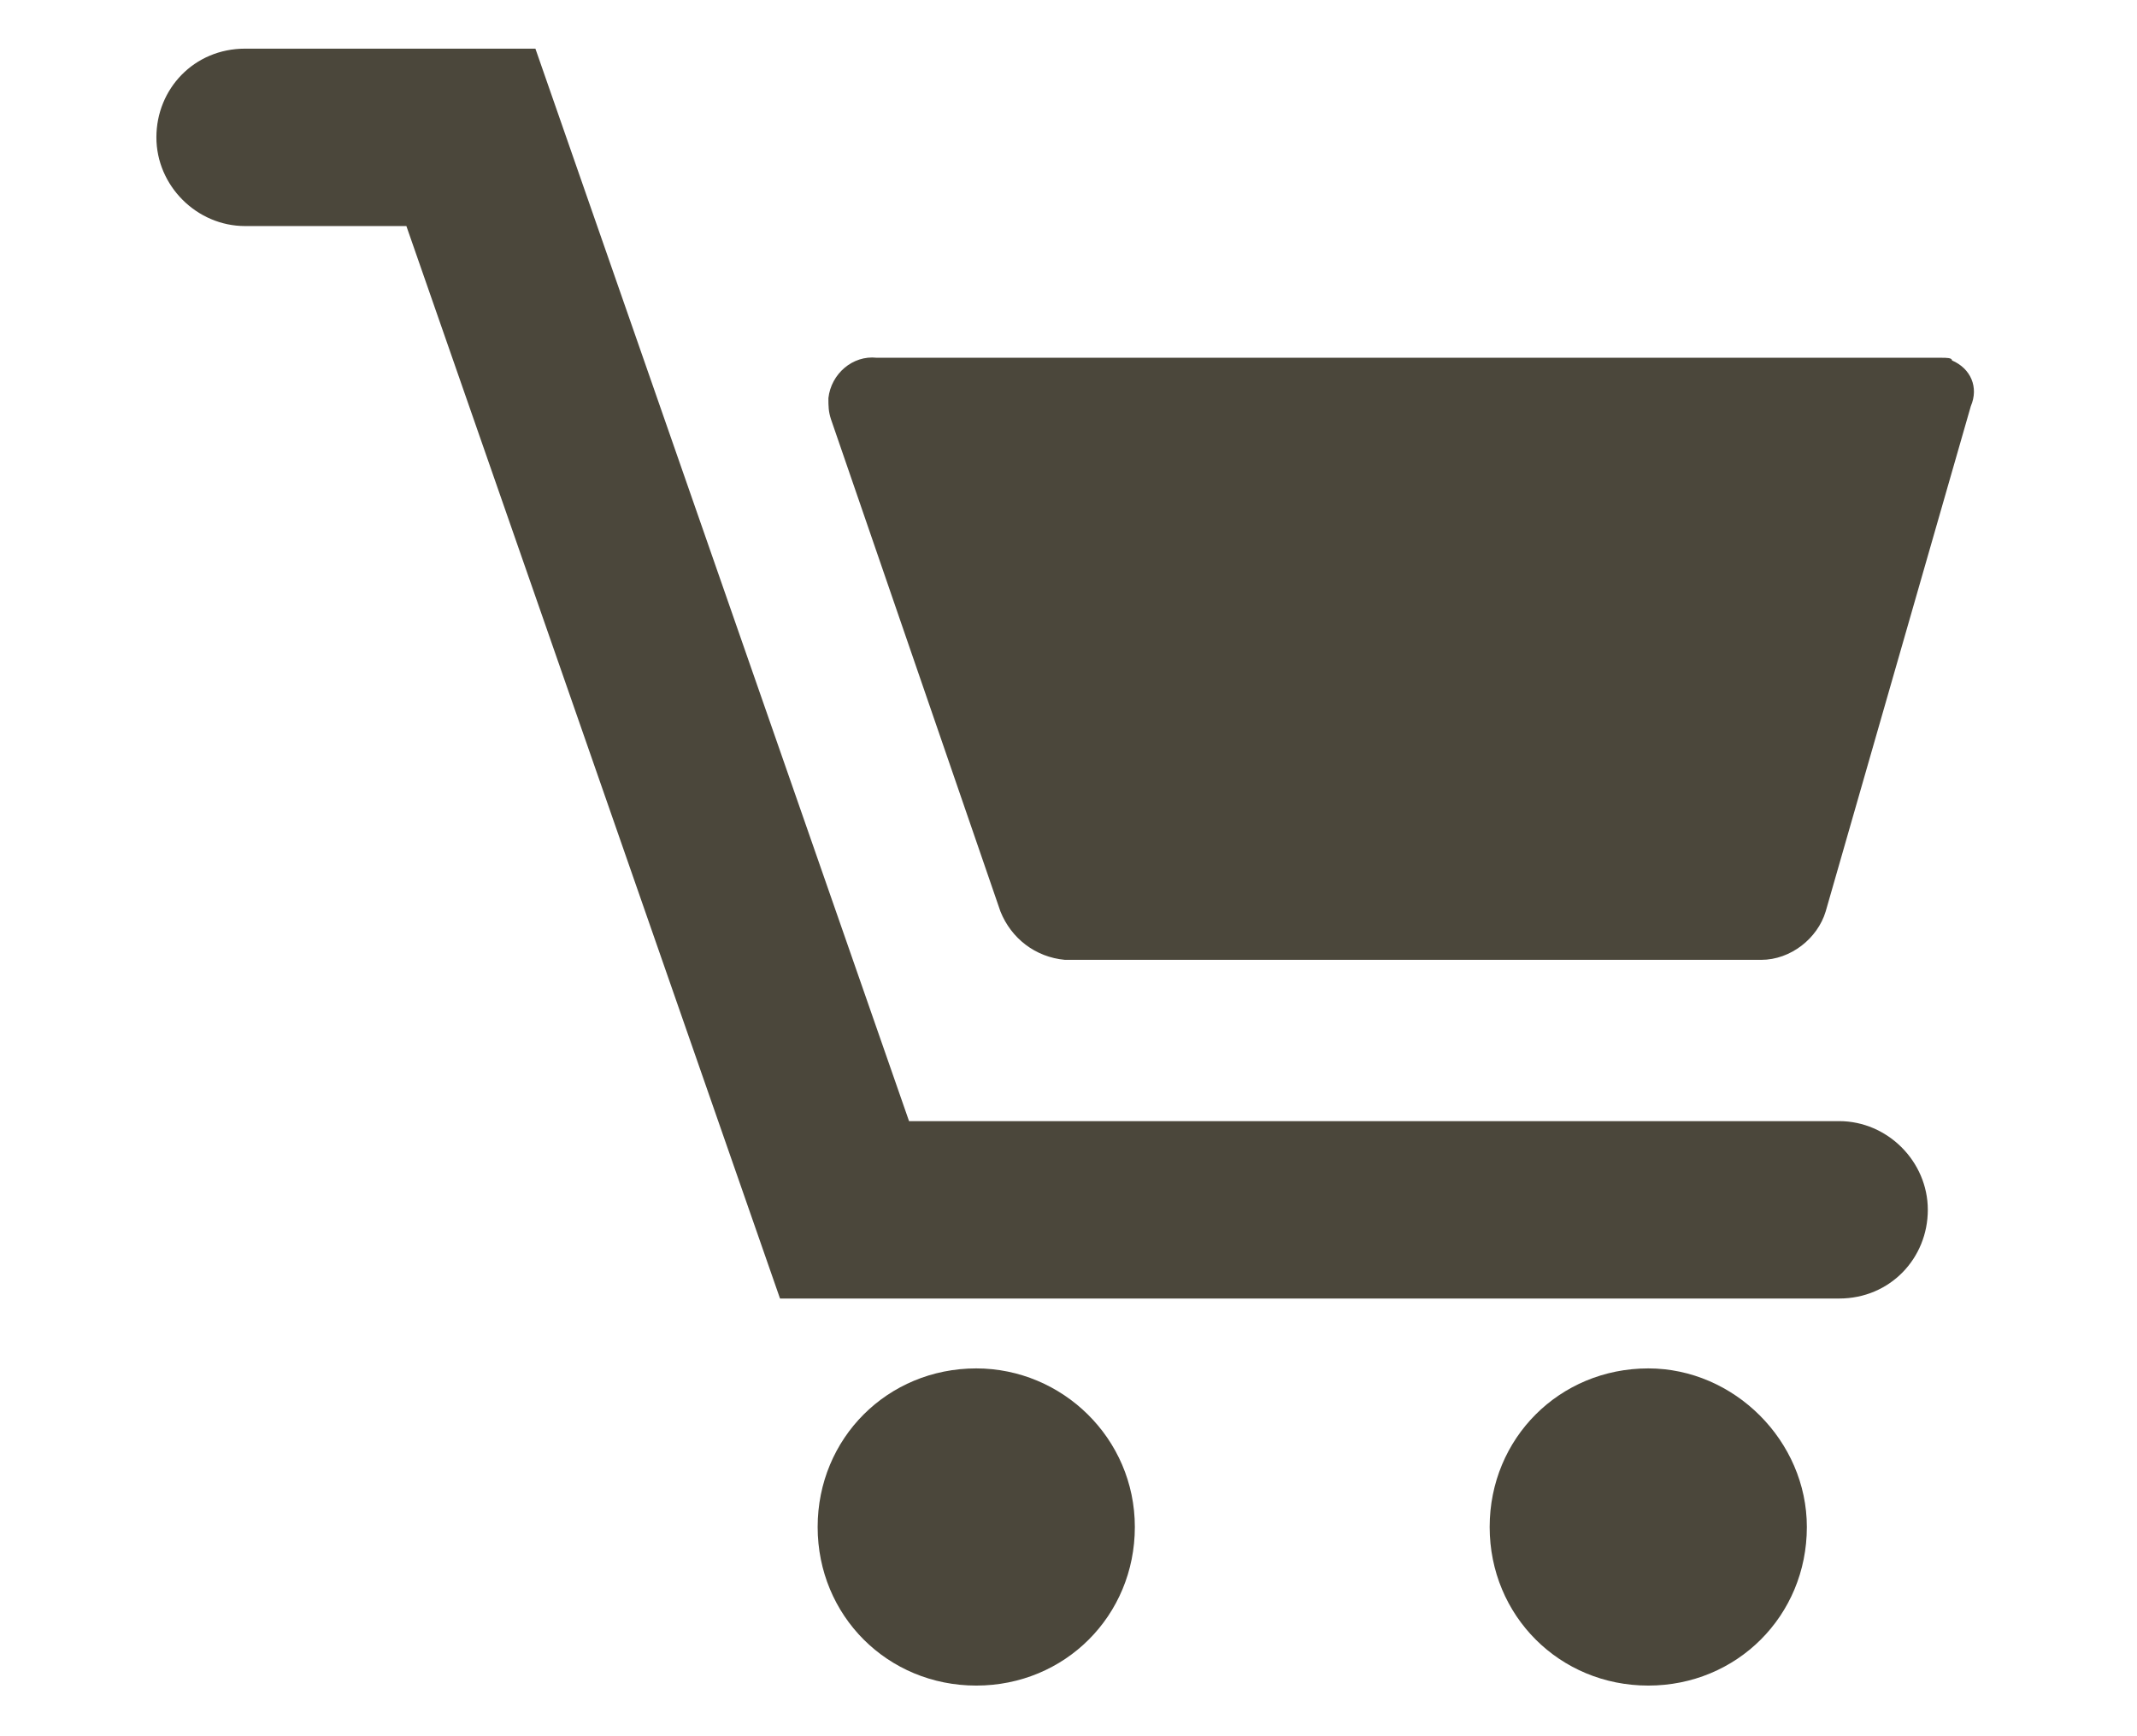
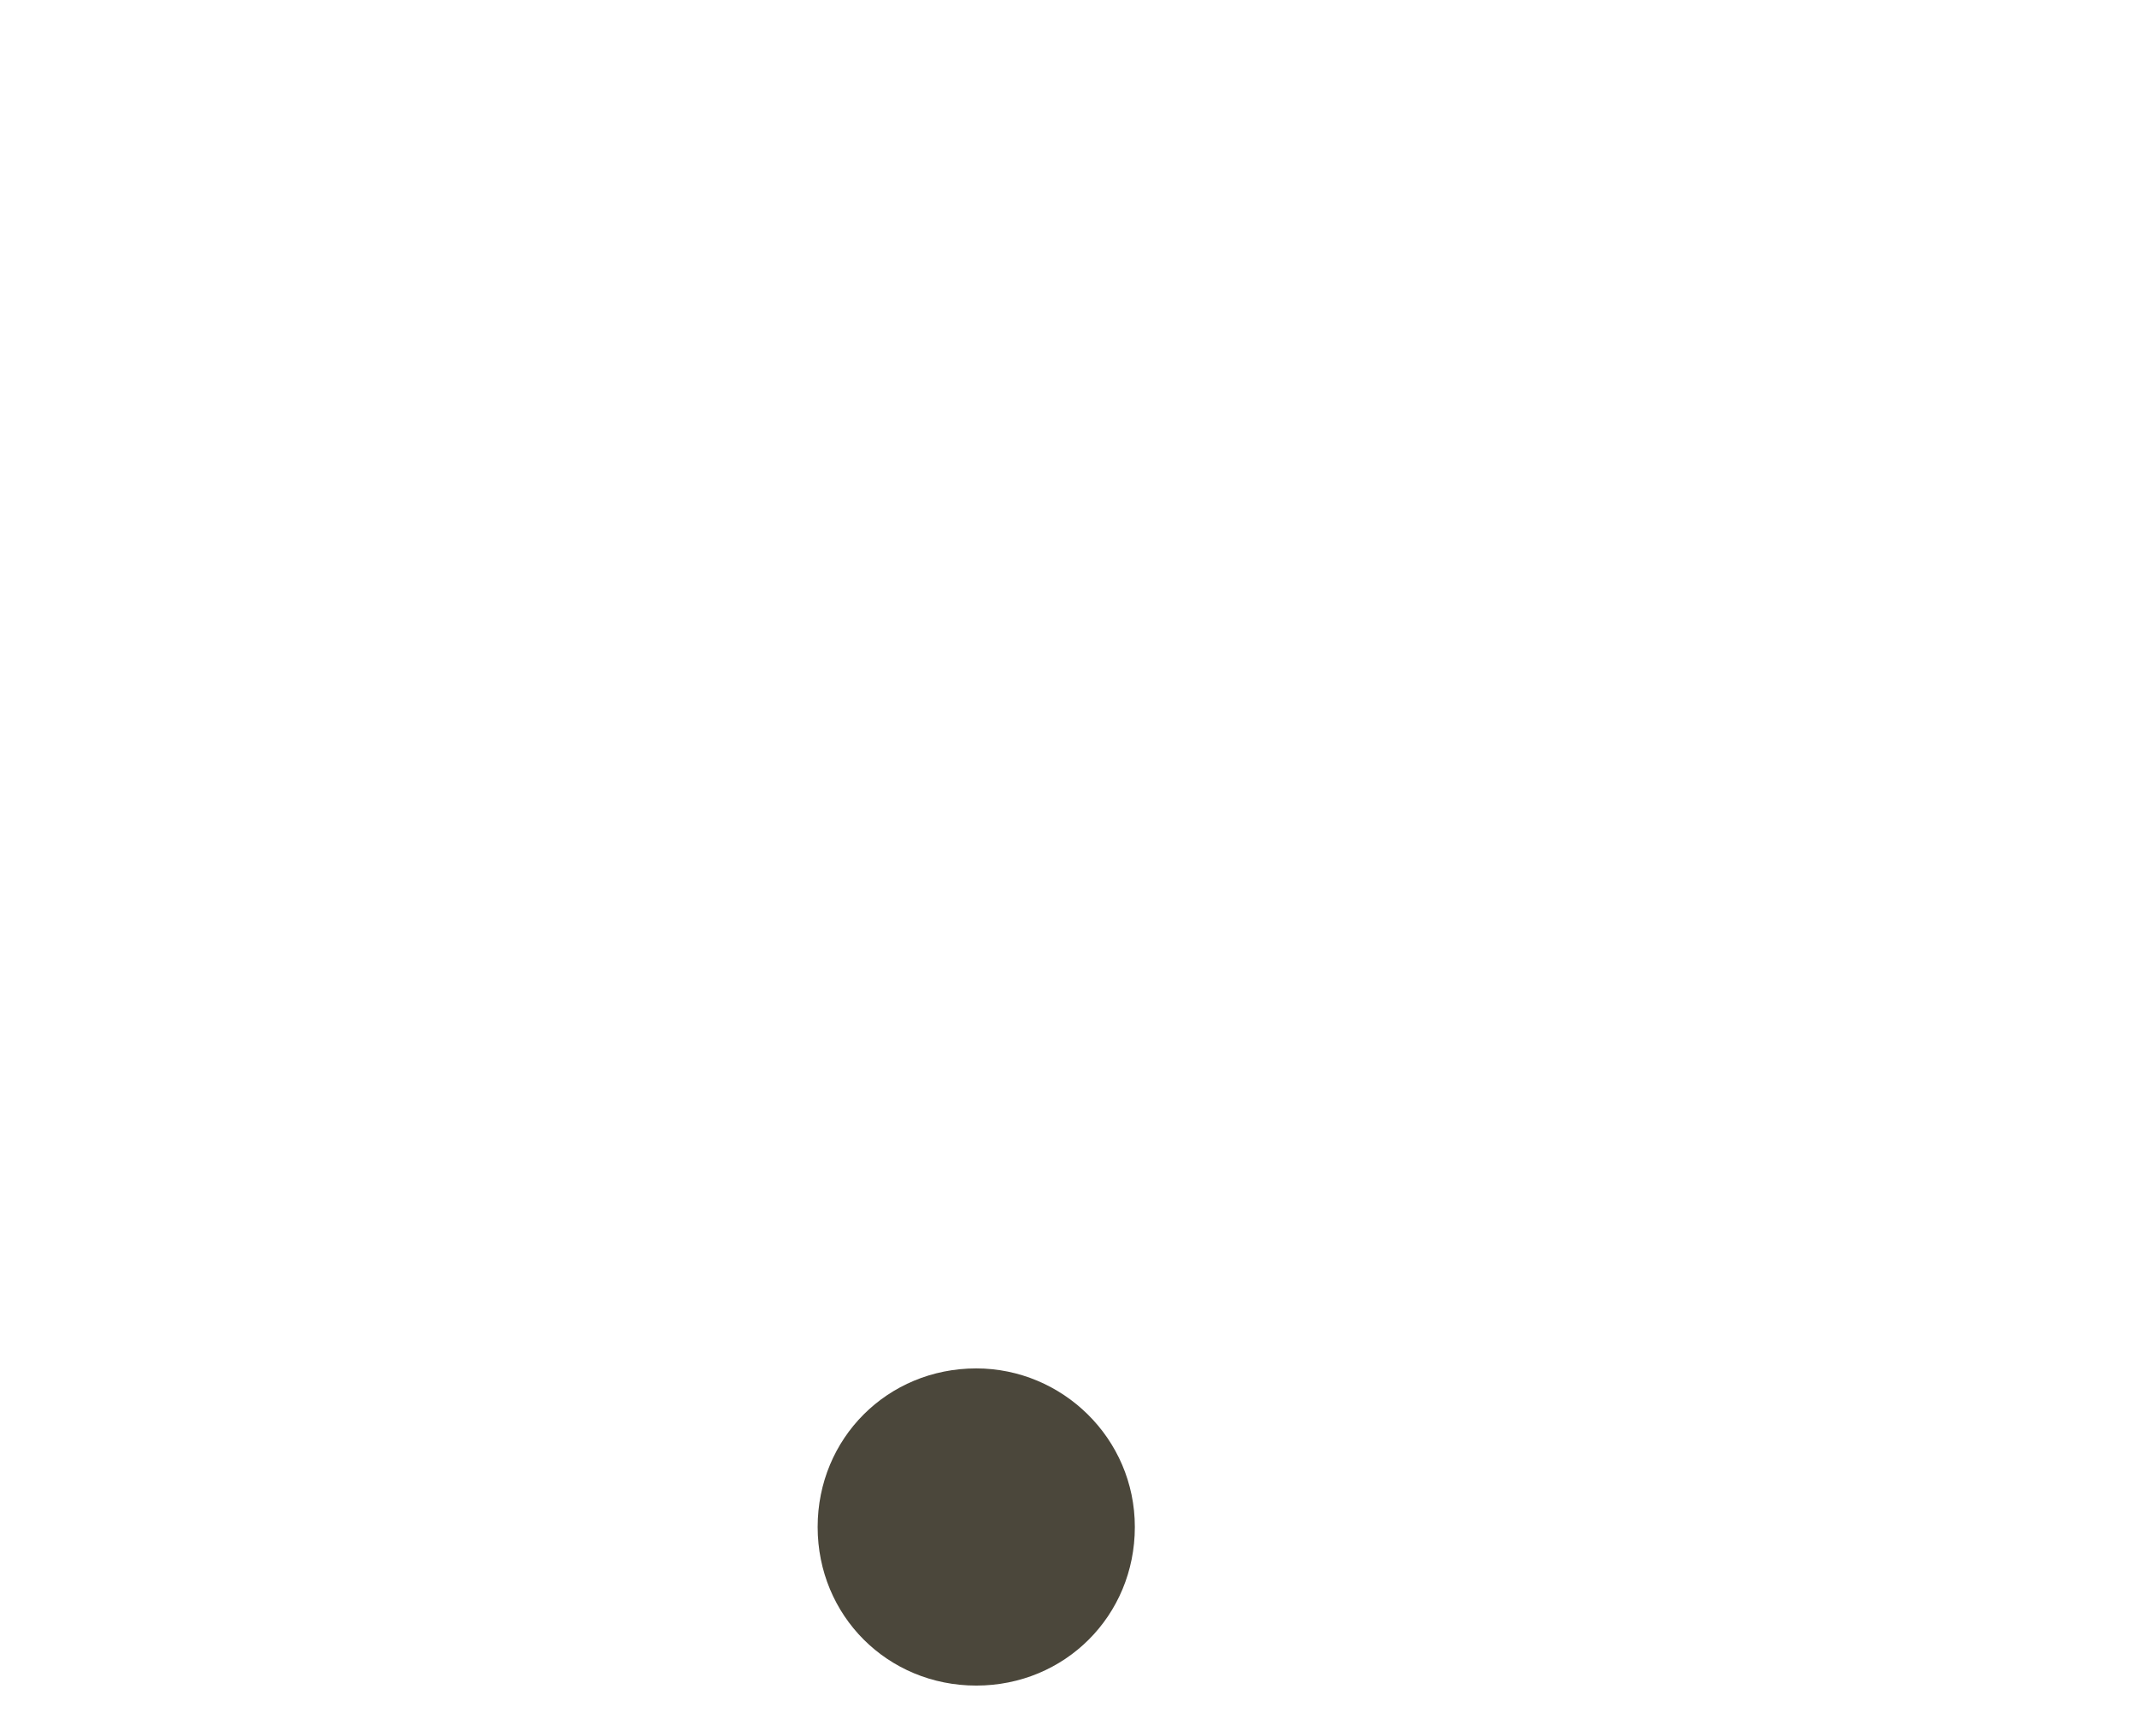
<svg xmlns="http://www.w3.org/2000/svg" version="1.1" id="Capa_1" x="0px" y="0px" viewBox="0 0 79.5 64.6" style="enable-background:new 0 0 79.5 64.6;" xml:space="preserve">
  <style type="text/css">
	.st0{fill:#4B473B;}
</style>
  <g id="Group_854" transform="translate(-444.682 -387.19)">
-     <path id="Path_216" class="st0" d="M516.9,400.5h-39.6c-0.9-0.1-1.7,0.6-1.8,1.5c0,0.3,0,0.5,0.1,0.8l6.3,18.3   c0.4,1,1.3,1.7,2.4,1.8h25.9c1.1,0,2.1-0.8,2.4-1.8l5.4-18.8c0.3-0.7,0-1.4-0.7-1.7C517.3,400.5,517.1,400.5,516.9,400.5   L516.9,400.5z" />
    <path id="Path_217" class="st0" d="M486.9,444c0,3.3-2.6,5.9-5.9,5.9s-5.9-2.6-5.9-5.9s2.6-5.9,5.9-5.9l0,0   C484.2,438.1,486.9,440.7,486.9,444z" />
-     <path id="Path_218" class="st0" d="M511.9,444c0,3.3-2.6,5.9-5.9,5.9s-5.9-2.6-5.9-5.9s2.6-5.9,5.9-5.9   C509.2,438.1,511.9,440.8,511.9,444z" />
-     <path id="Path_219" class="st0" d="M513.1,428.9h-34.6L464.6,389h-10.8c-1.9,0-3.3,1.5-3.3,3.3s1.5,3.3,3.3,3.3l0,0h6l13.9,39.9   h39.4c1.9,0,3.3-1.5,3.3-3.3S514.9,428.9,513.1,428.9L513.1,428.9L513.1,428.9z" />
  </g>
</svg>